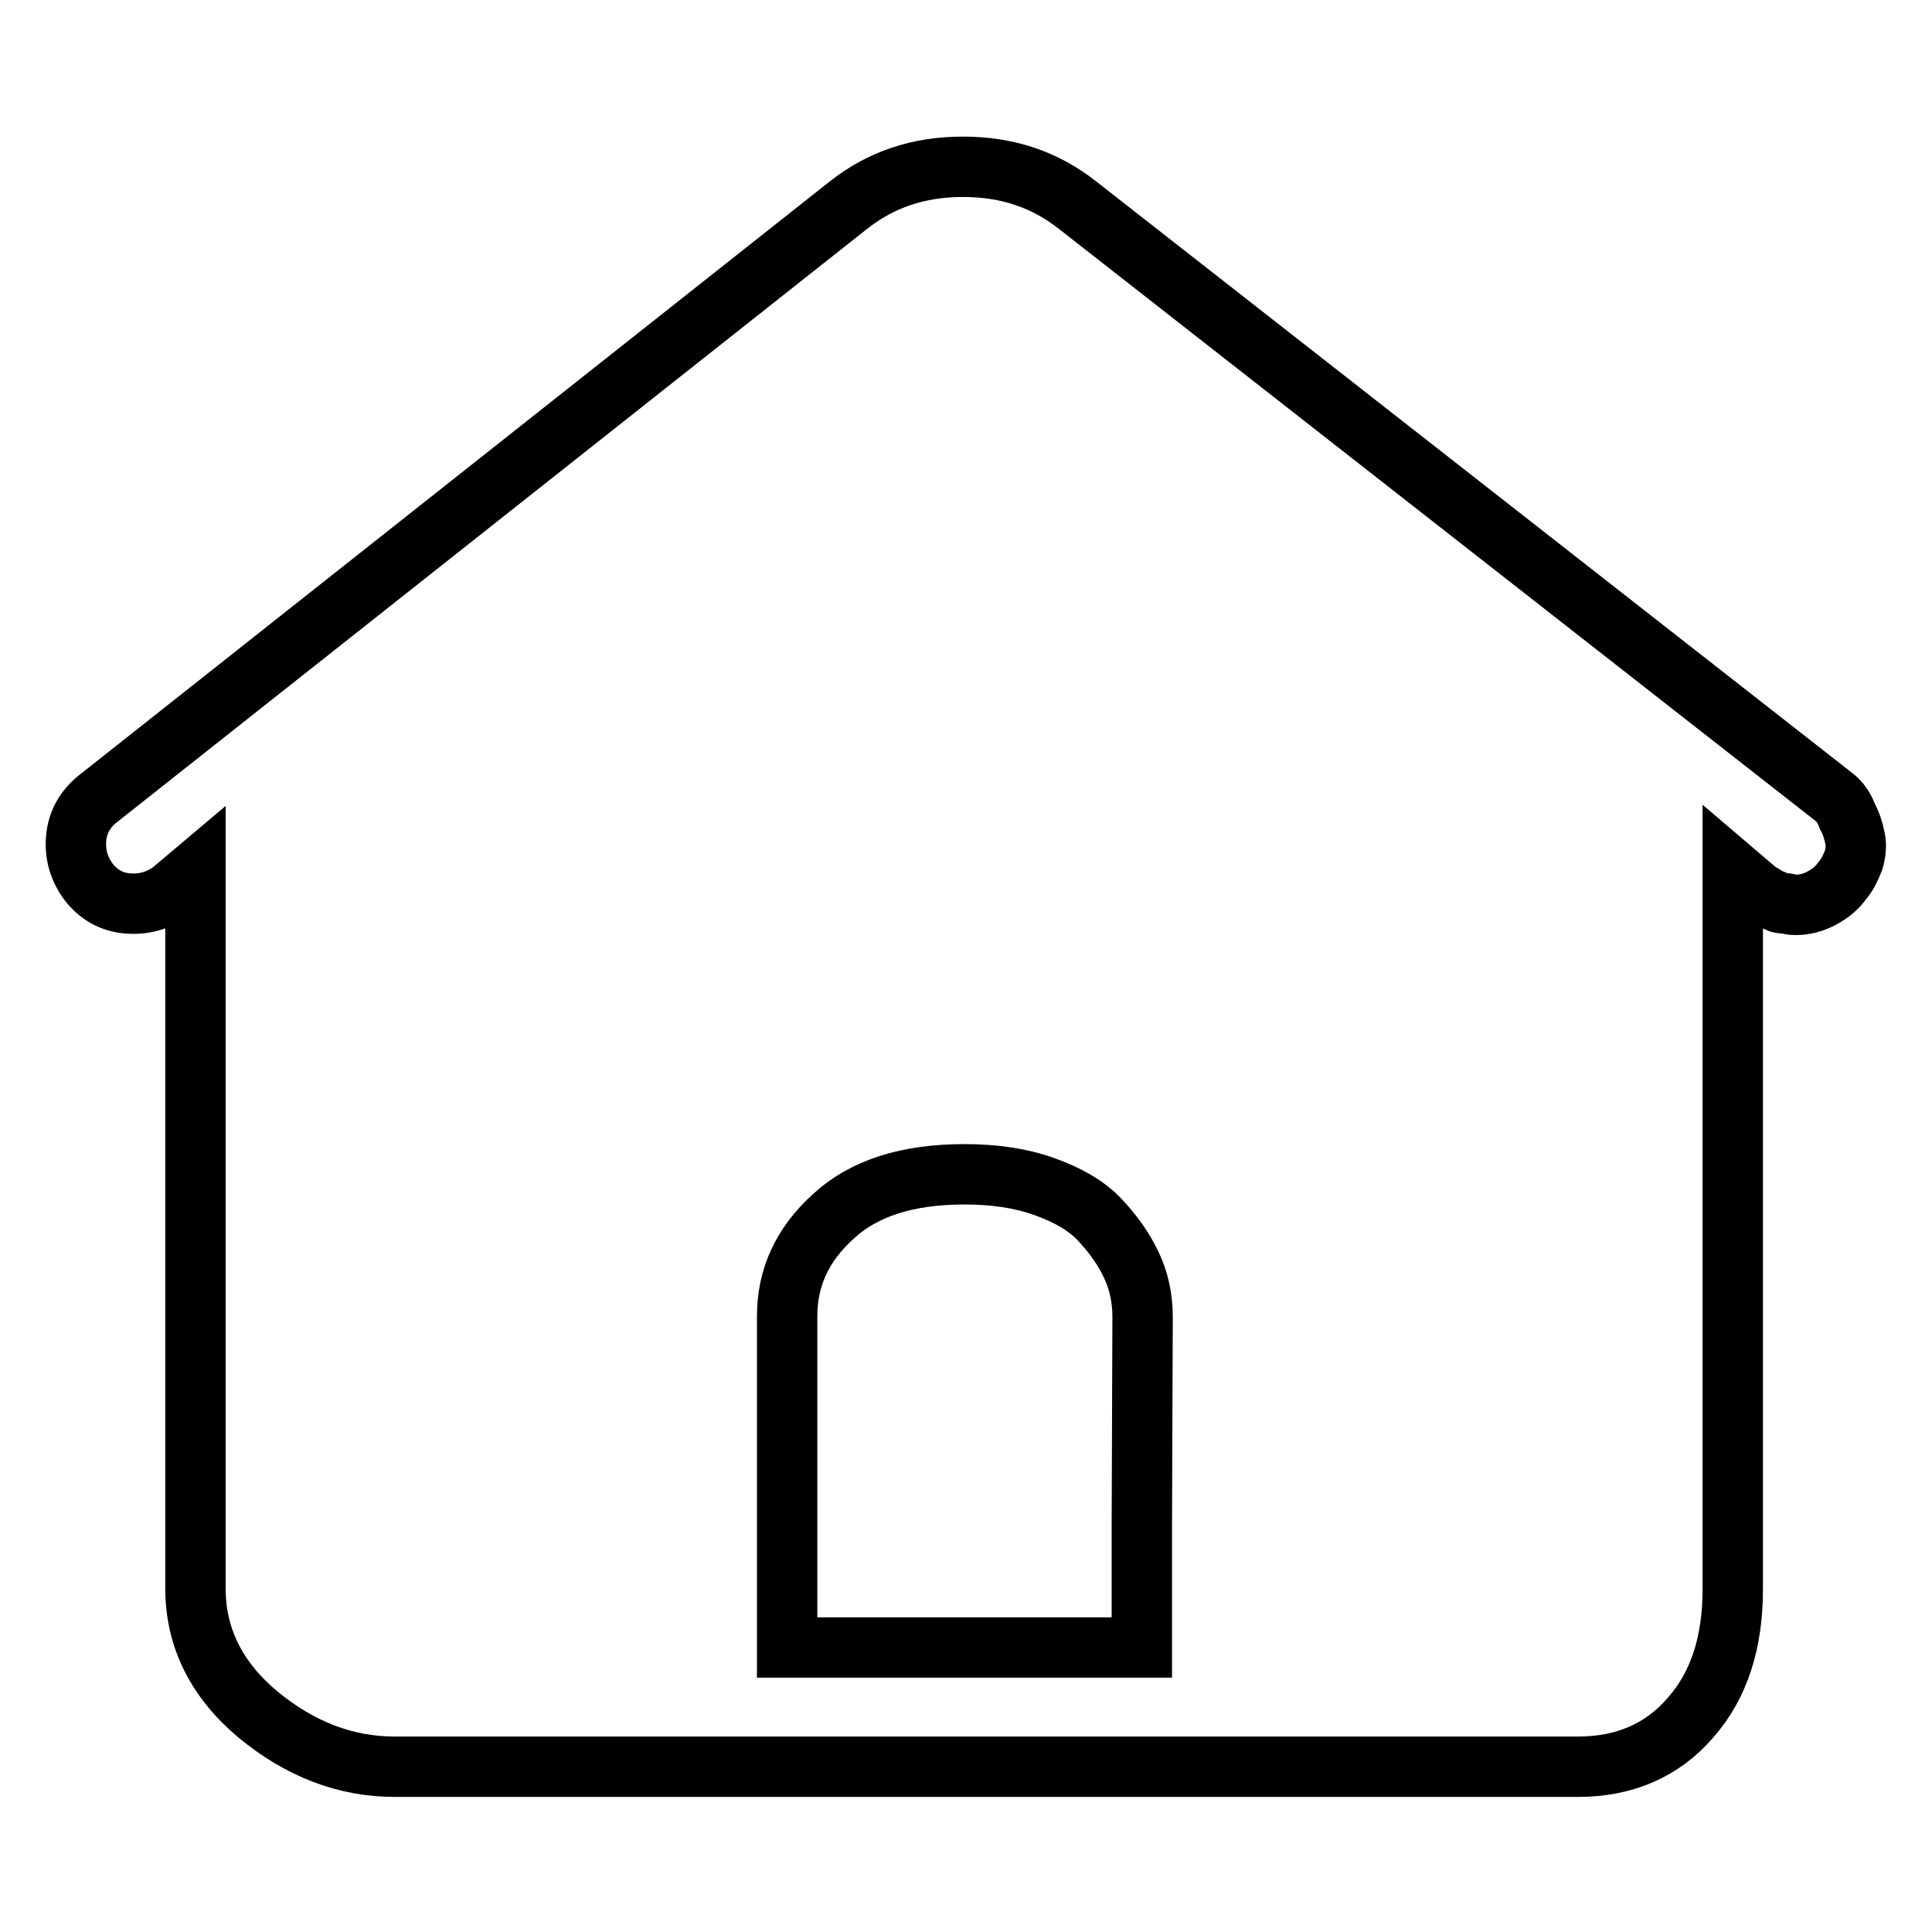
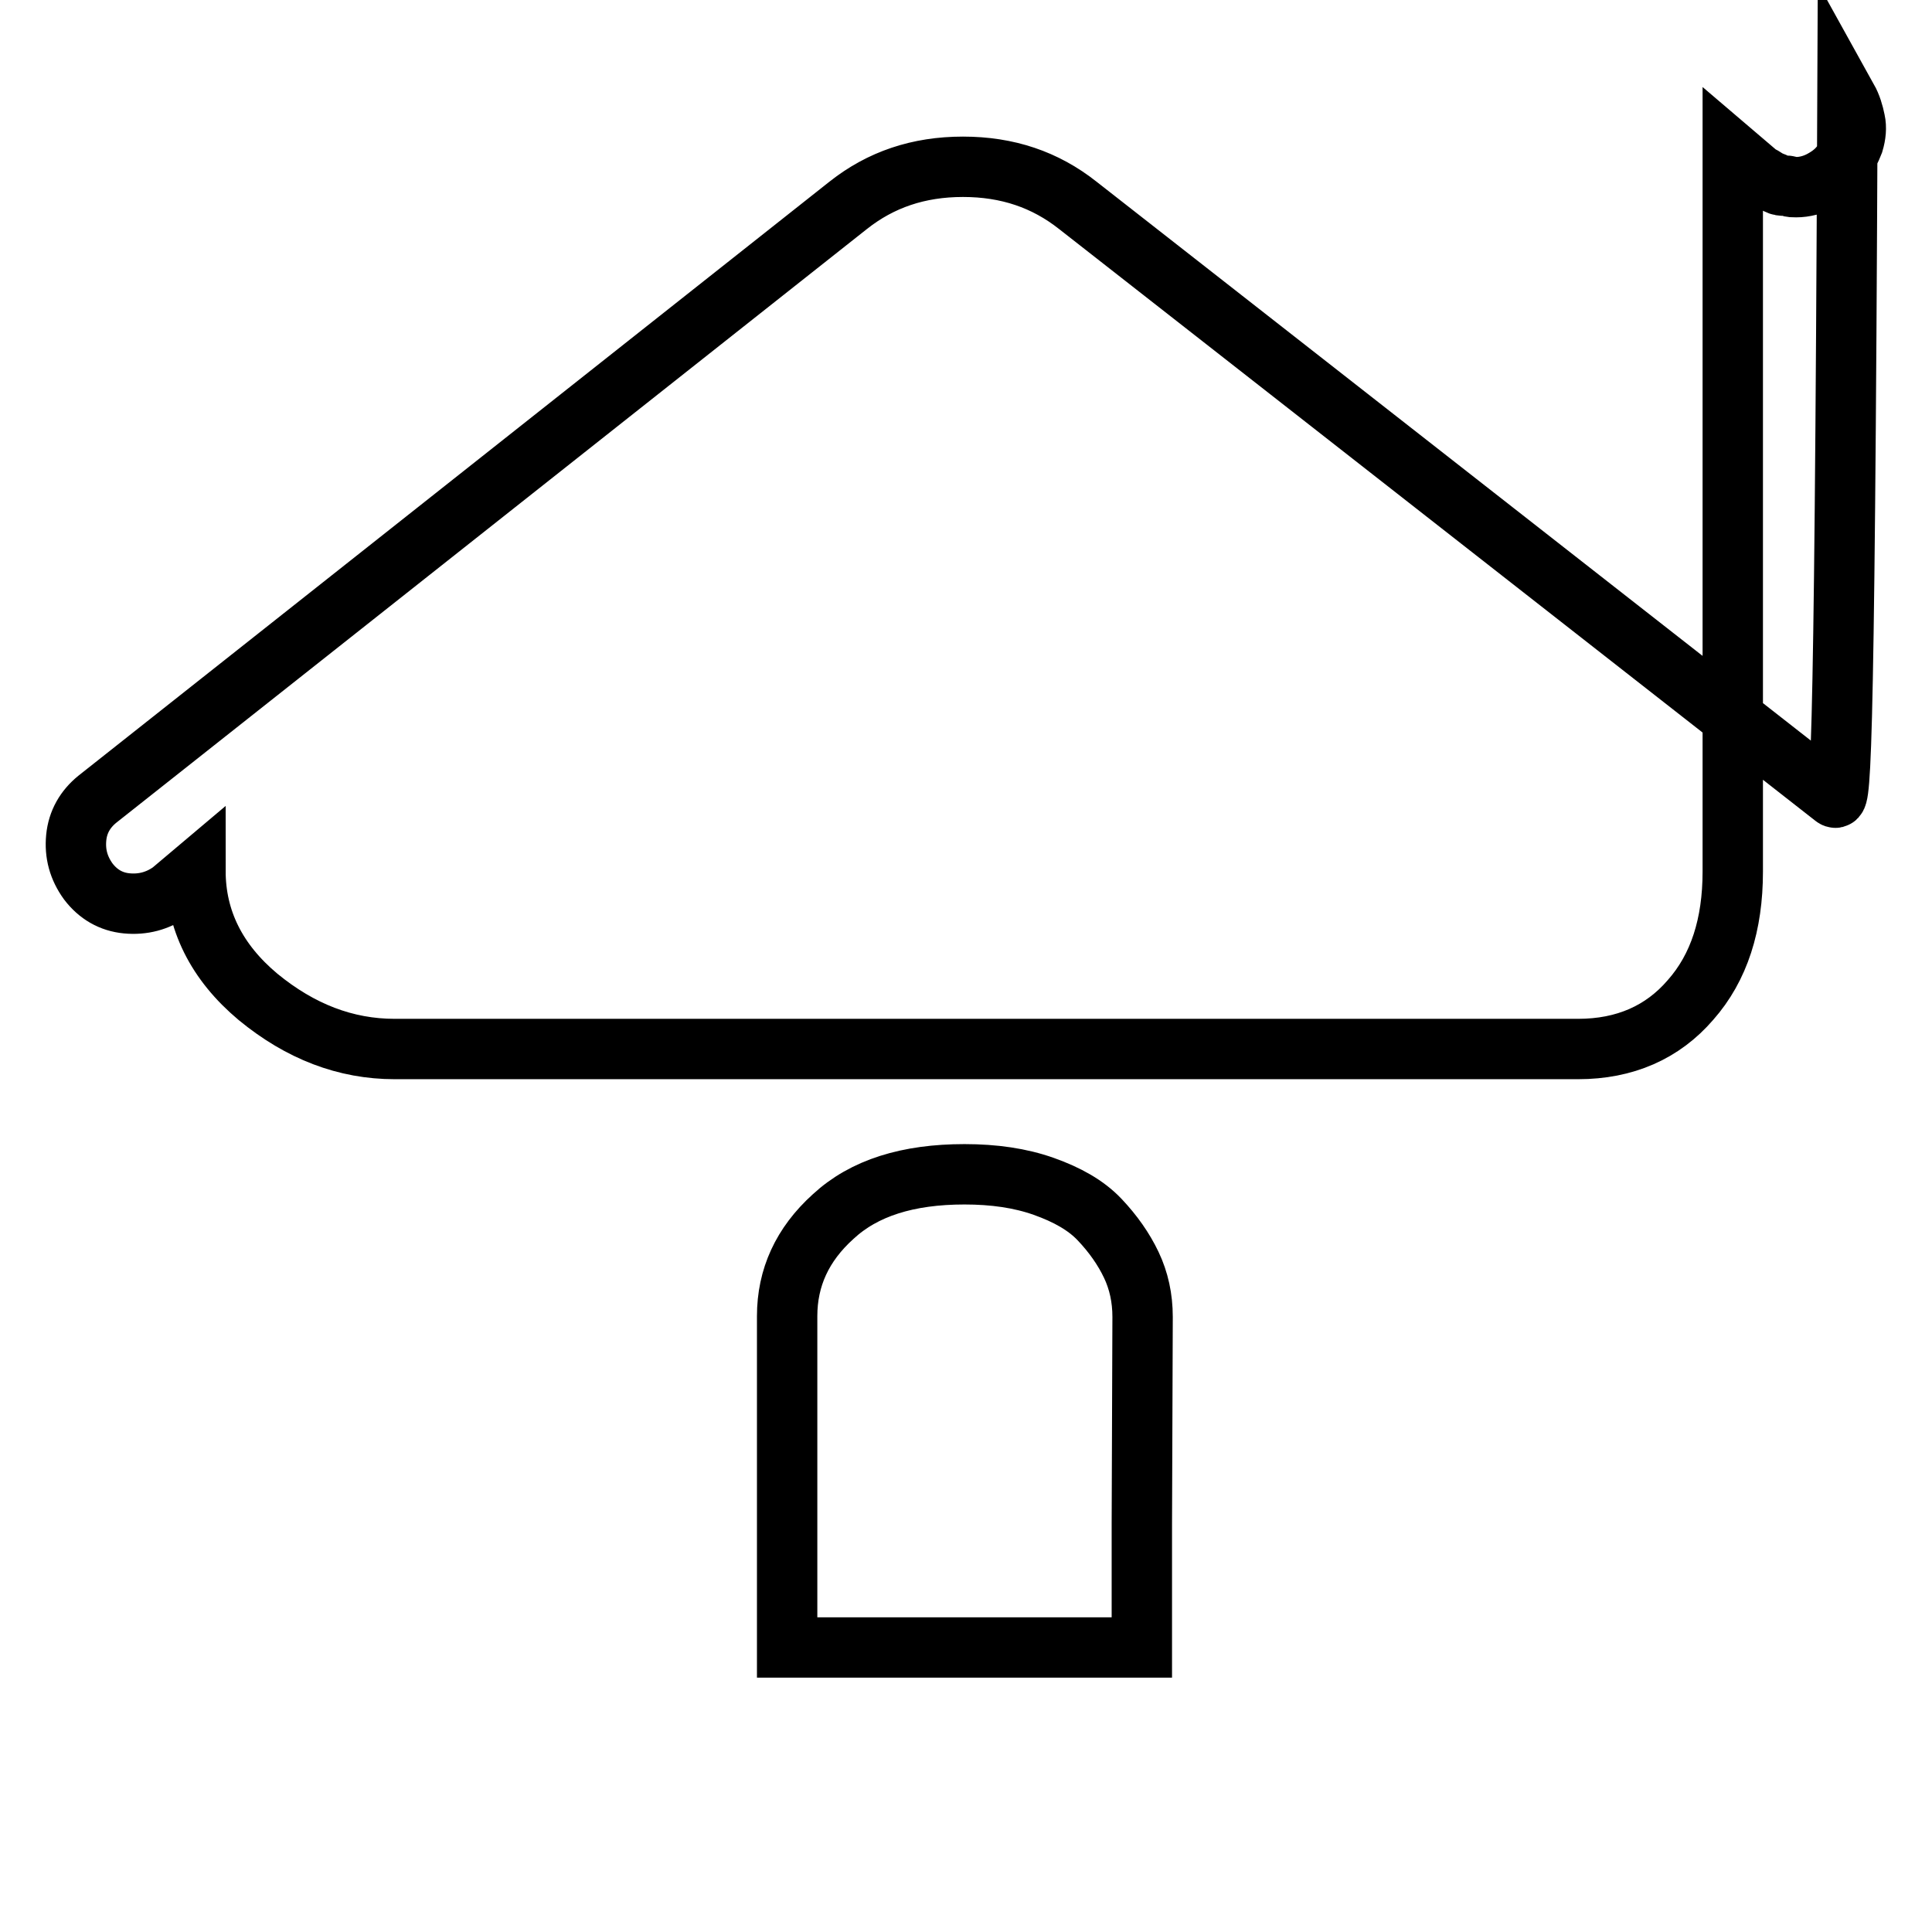
<svg xmlns="http://www.w3.org/2000/svg" version="1.1" x="0px" y="0px" viewBox="0 0 256 256" enable-background="new 0 0 256 256" xml:space="preserve">
  <g>
-     <path stroke-width="8" fill-opacity="0" stroke="#000000" d="M243,105.6L142.8,27.2c-4.3-3.4-9.3-5.1-15.2-5.1c-5.9,0-10.9,1.7-15.2,5.1l-99.5,78.7 c-1.6,1.3-2.6,3-2.8,5.1c-0.2,2.1,0.3,4,1.6,5.8c1.3,1.7,3,2.7,5.1,2.9c2.1,0.2,4.1-0.3,5.9-1.6l3.2-2.7v95.1 c0,6.5,2.8,12.1,8.3,16.7c5.6,4.6,11.6,6.9,18.1,6.9h156.8c6.2,0,11.2-2.2,14.9-6.5c3.8-4.3,5.6-10,5.6-17v-95.3l3.4,2.9 c0.3,0.2,0.6,0.3,0.9,0.5c0.2,0.2,0.5,0.3,0.7,0.4c0.3,0.1,0.5,0.2,0.9,0.4s0.6,0.2,0.9,0.2c0.3,0,0.5,0,0.7,0.1 c0.2,0.1,0.5,0.1,0.9,0.1c1.1,0,2.3-0.3,3.4-0.9c1.1-0.6,2-1.3,2.7-2.3c0.7-0.8,1.1-1.7,1.5-2.7c0.3-1,0.4-2,0.2-2.9 c-0.2-1-0.5-2-1-2.9C244.4,107.1,243.8,106.2,243,105.6L243,105.6z M151.3,201.9v16.4h-47v-43.9c0-5.1,2-9.5,6.1-13.2 c4.1-3.8,9.9-5.6,17.4-5.6c3.9,0,7.4,0.5,10.5,1.6c3.1,1.1,5.6,2.5,7.4,4.4c1.8,1.9,3.2,3.9,4.2,6c1,2.1,1.5,4.4,1.5,6.9 L151.3,201.9L151.3,201.9z" />
+     <path stroke-width="8" fill-opacity="0" stroke="#000000" d="M243,105.6L142.8,27.2c-4.3-3.4-9.3-5.1-15.2-5.1c-5.9,0-10.9,1.7-15.2,5.1l-99.5,78.7 c-1.6,1.3-2.6,3-2.8,5.1c-0.2,2.1,0.3,4,1.6,5.8c1.3,1.7,3,2.7,5.1,2.9c2.1,0.2,4.1-0.3,5.9-1.6l3.2-2.7c0,6.5,2.8,12.1,8.3,16.7c5.6,4.6,11.6,6.9,18.1,6.9h156.8c6.2,0,11.2-2.2,14.9-6.5c3.8-4.3,5.6-10,5.6-17v-95.3l3.4,2.9 c0.3,0.2,0.6,0.3,0.9,0.5c0.2,0.2,0.5,0.3,0.7,0.4c0.3,0.1,0.5,0.2,0.9,0.4s0.6,0.2,0.9,0.2c0.3,0,0.5,0,0.7,0.1 c0.2,0.1,0.5,0.1,0.9,0.1c1.1,0,2.3-0.3,3.4-0.9c1.1-0.6,2-1.3,2.7-2.3c0.7-0.8,1.1-1.7,1.5-2.7c0.3-1,0.4-2,0.2-2.9 c-0.2-1-0.5-2-1-2.9C244.4,107.1,243.8,106.2,243,105.6L243,105.6z M151.3,201.9v16.4h-47v-43.9c0-5.1,2-9.5,6.1-13.2 c4.1-3.8,9.9-5.6,17.4-5.6c3.9,0,7.4,0.5,10.5,1.6c3.1,1.1,5.6,2.5,7.4,4.4c1.8,1.9,3.2,3.9,4.2,6c1,2.1,1.5,4.4,1.5,6.9 L151.3,201.9L151.3,201.9z" />
  </g>
</svg>